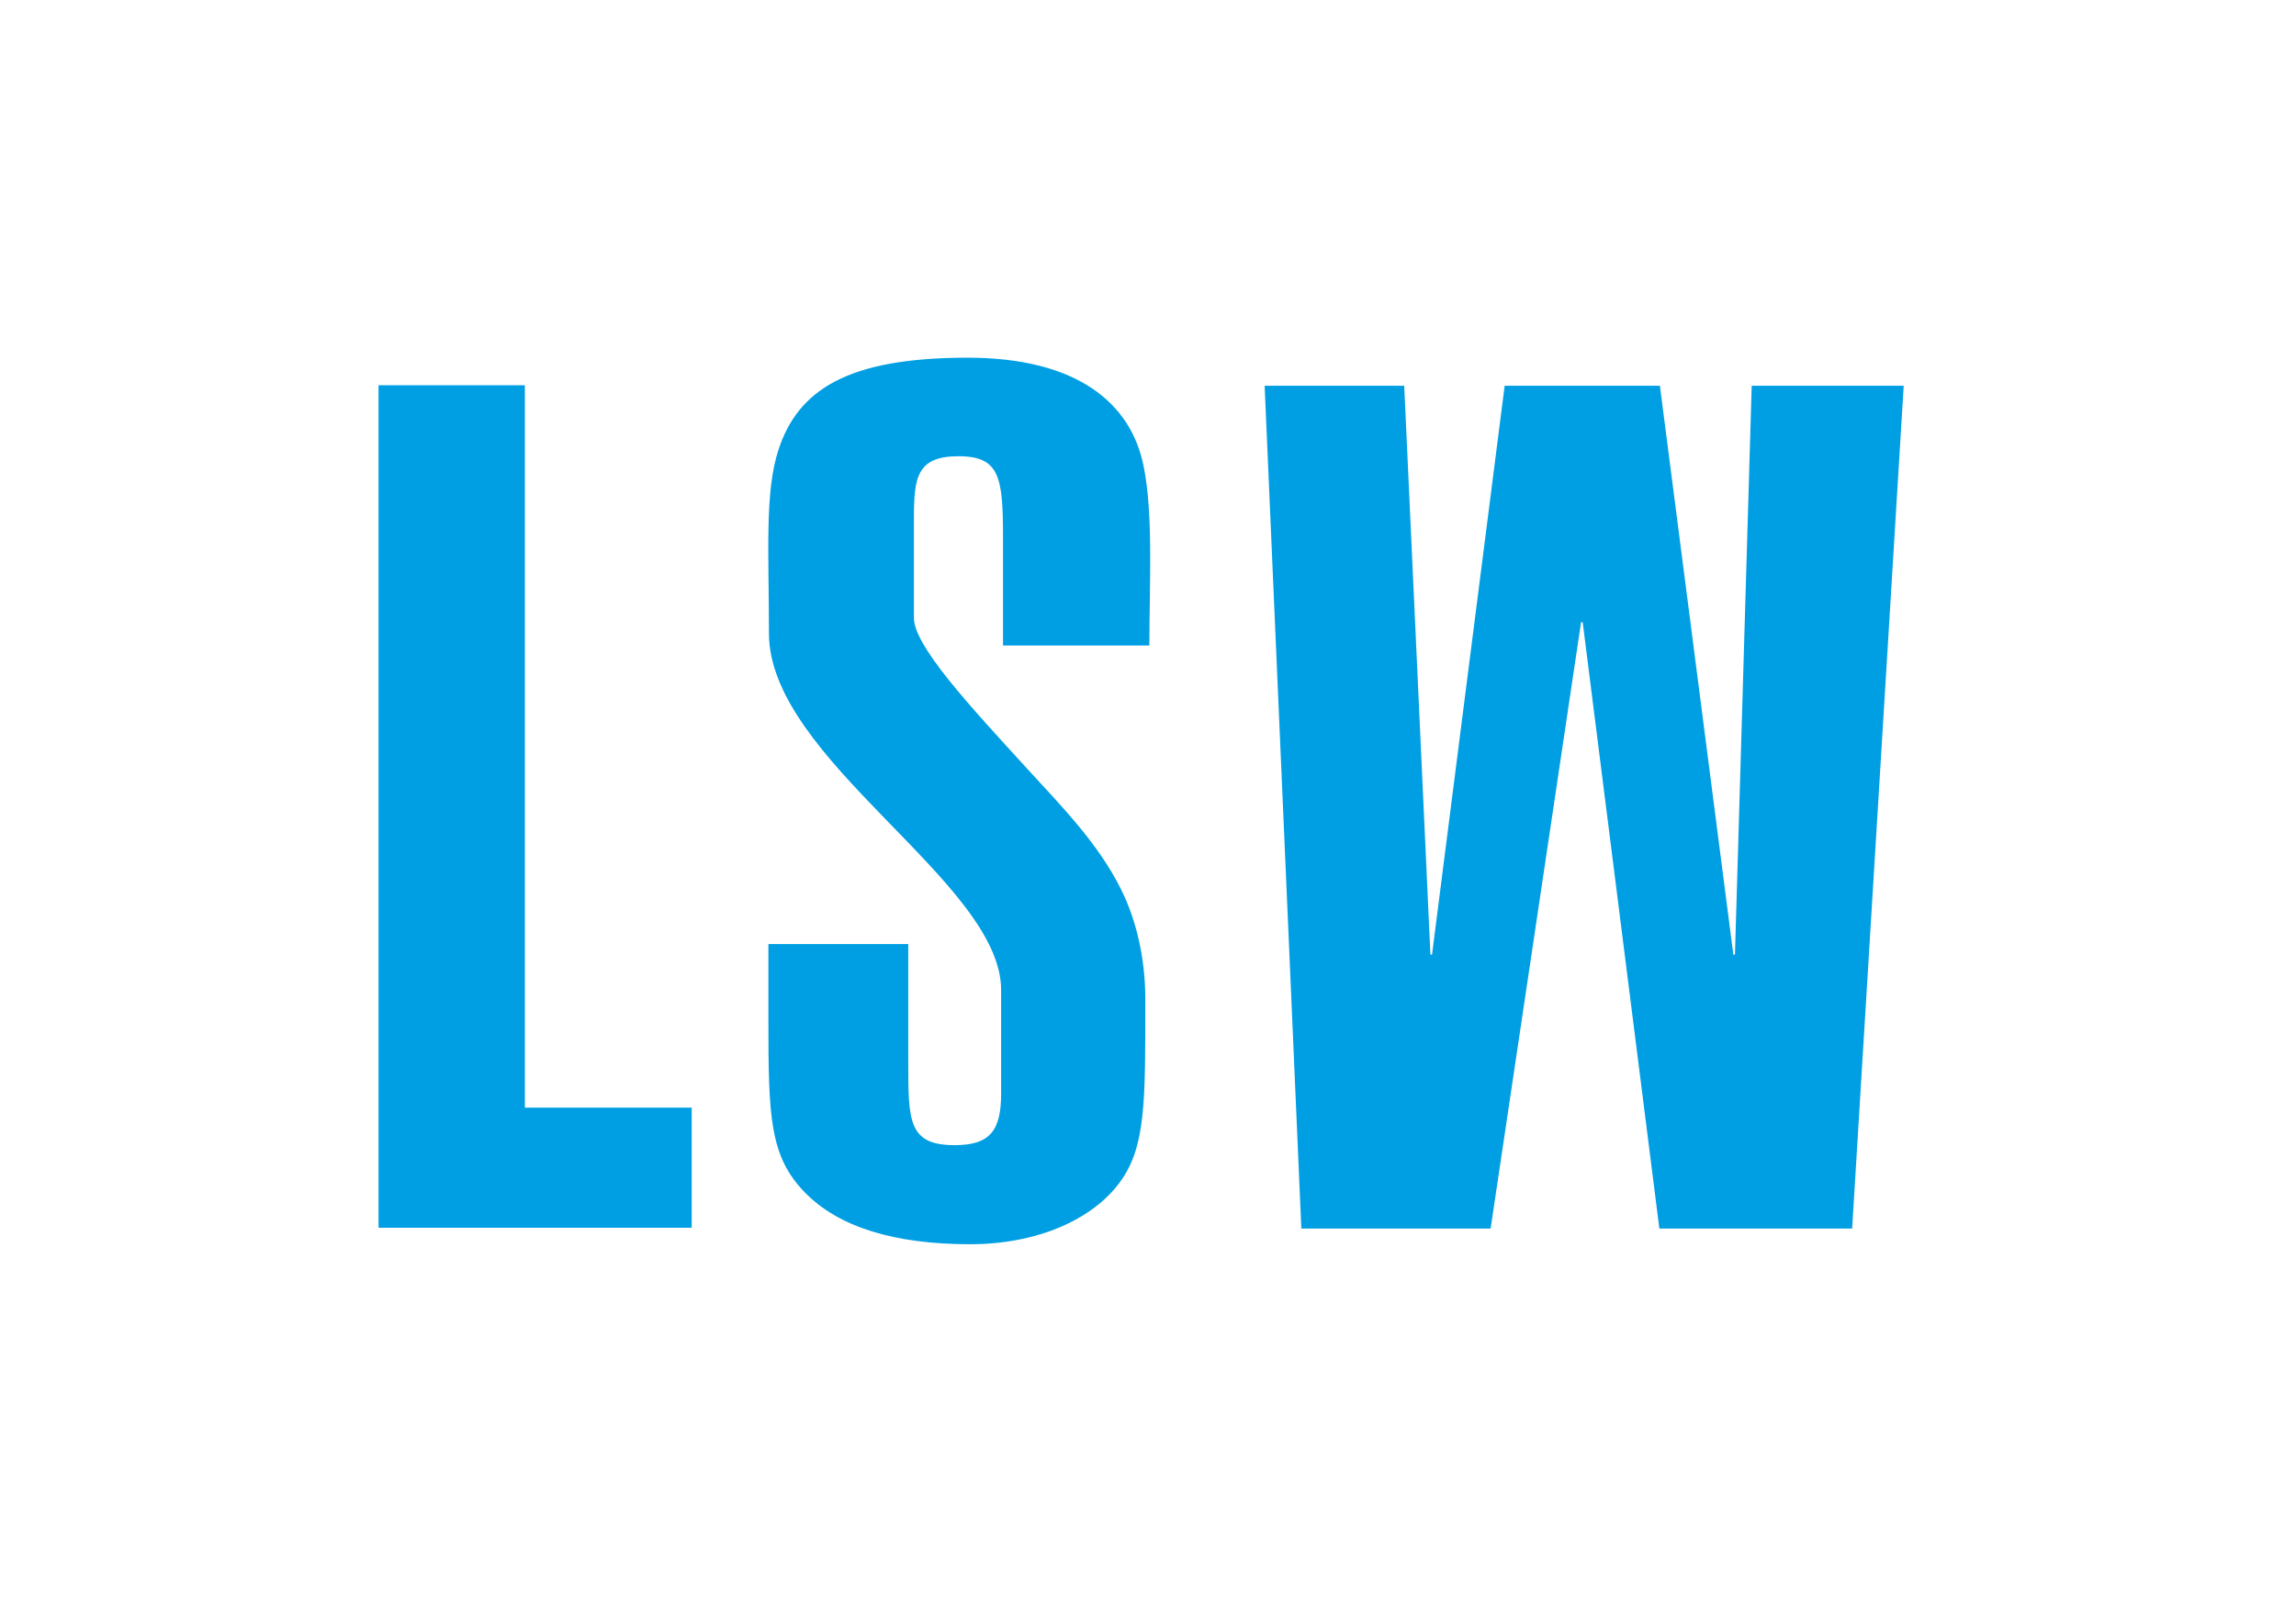
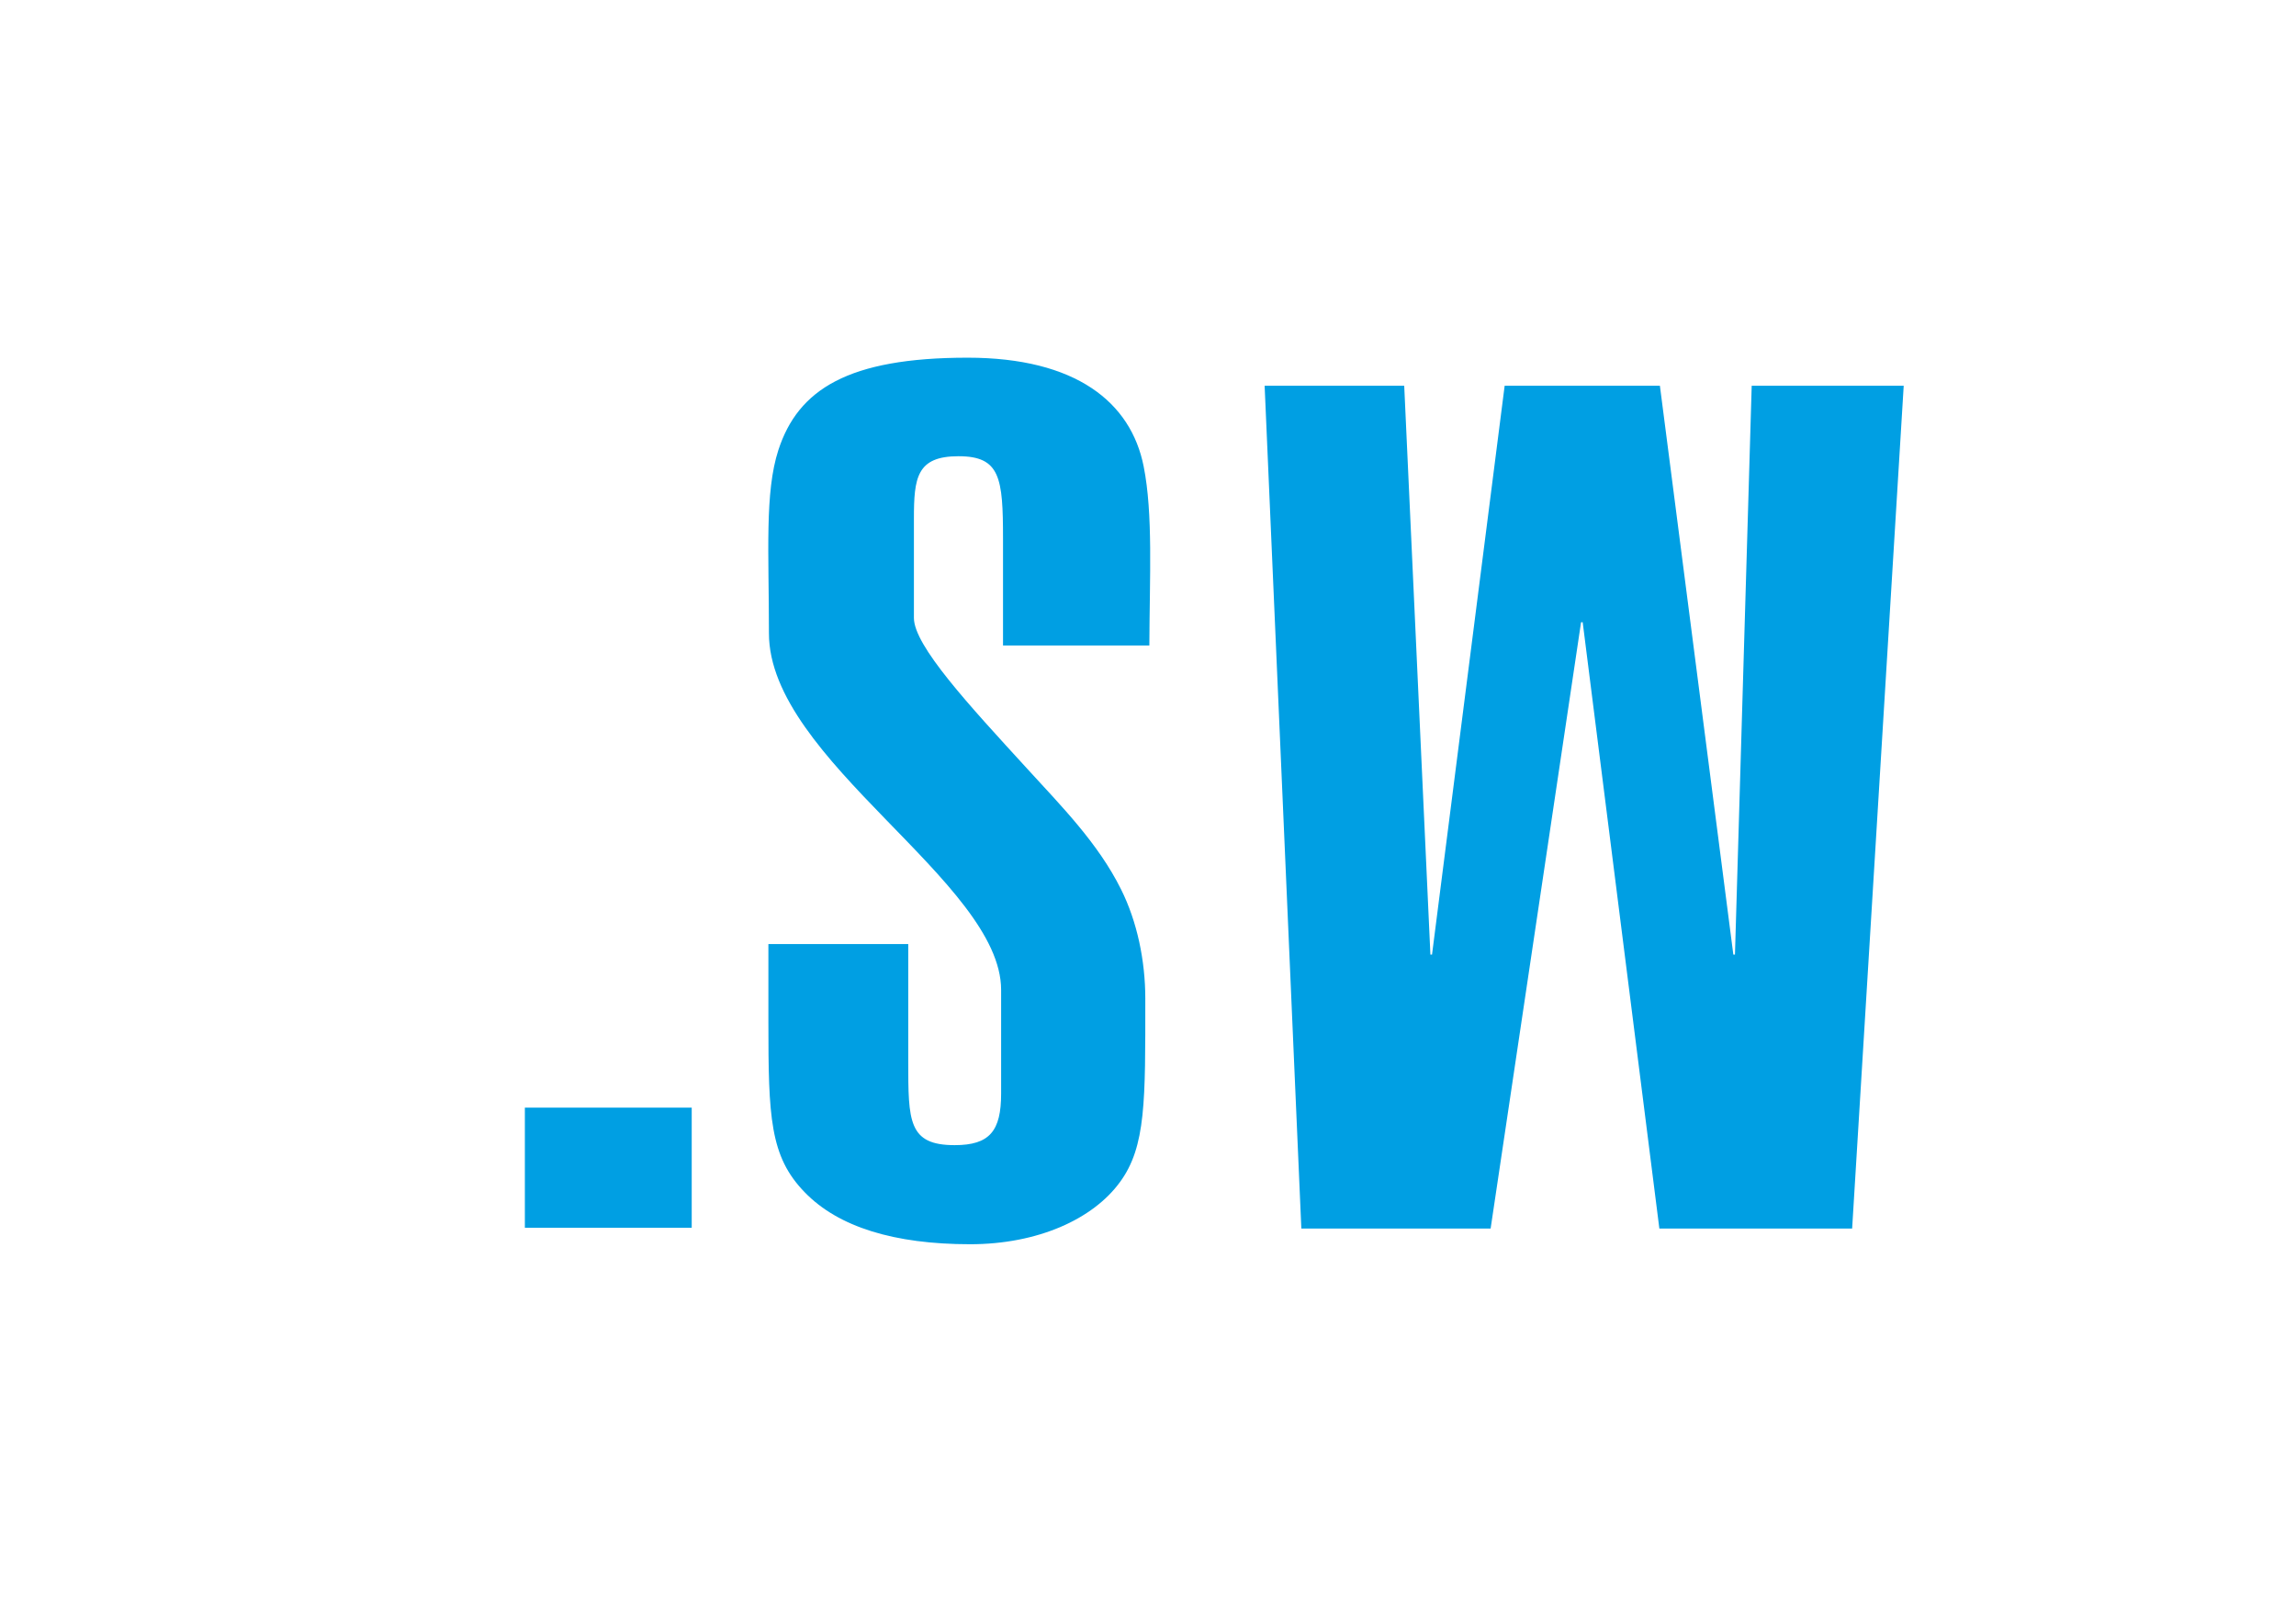
<svg xmlns="http://www.w3.org/2000/svg" id="Ebene_1" viewBox="0 0 85.04 59.53">
  <defs>
    <style>      .st20 {        fill: #009fe3;        fill-rule: evenodd;      }    </style>
  </defs>
-   <path class="st20" d="M48.21,45.51h7l3.35-22.46h.06l2.84,22.46h7.14l1.91-31.22h-5.63l-.62,21.07h-.06l-2.72-21.07h-5.75l-2.69,21.07h-.06l-.97-21.07h-5.17s1.36,31.22,1.36,31.22ZM33.63,34.97h-5.17v2.86c0,3.54.05,5.01,1.35,6.34,1.24,1.28,3.31,1.92,6.12,1.92,2.51,0,4.55-.93,5.55-2.3.97-1.32.94-3.02.94-6.8,0-1.4-.3-2.85-.9-4.05-.85-1.71-2.22-3.09-3.47-4.46-2.16-2.36-4.2-4.56-4.2-5.59v-3.68c0-1.51.1-2.31,1.65-2.31s1.65.8,1.65,3.06v3.95h5.42c.01-2.55.14-4.87-.21-6.63-.47-2.38-2.51-4.03-6.52-4.03-4.43,0-6.28,1.18-7.01,3.42-.51,1.57-.35,3.79-.35,6.78-.01,4.7,8.6,9.22,8.6,13.22v3.84c0,1.38-.42,1.91-1.72,1.91-1.72,0-1.72-.89-1.72-3.1v-4.35h0ZM14.02,45.48h11.6v-4.45h-6.18V14.27h-5.42v31.21Z" />
+   <path class="st20" d="M48.21,45.51h7l3.35-22.46h.06l2.84,22.46h7.14l1.91-31.22h-5.63l-.62,21.07h-.06l-2.72-21.07h-5.75l-2.69,21.07h-.06l-.97-21.07h-5.17s1.36,31.22,1.36,31.22ZM33.63,34.97h-5.17v2.86c0,3.54.05,5.01,1.35,6.34,1.24,1.28,3.31,1.92,6.12,1.92,2.51,0,4.55-.93,5.55-2.3.97-1.32.94-3.02.94-6.8,0-1.4-.3-2.85-.9-4.05-.85-1.71-2.22-3.09-3.47-4.46-2.16-2.36-4.2-4.56-4.2-5.59v-3.68c0-1.51.1-2.31,1.65-2.31s1.65.8,1.65,3.06v3.95h5.42c.01-2.55.14-4.87-.21-6.63-.47-2.38-2.51-4.03-6.52-4.03-4.43,0-6.28,1.18-7.01,3.42-.51,1.57-.35,3.79-.35,6.78-.01,4.7,8.6,9.22,8.6,13.22v3.84c0,1.38-.42,1.91-1.72,1.91-1.72,0-1.72-.89-1.72-3.1v-4.35h0ZM14.02,45.48h11.6v-4.45h-6.18V14.27v31.21Z" />
</svg>